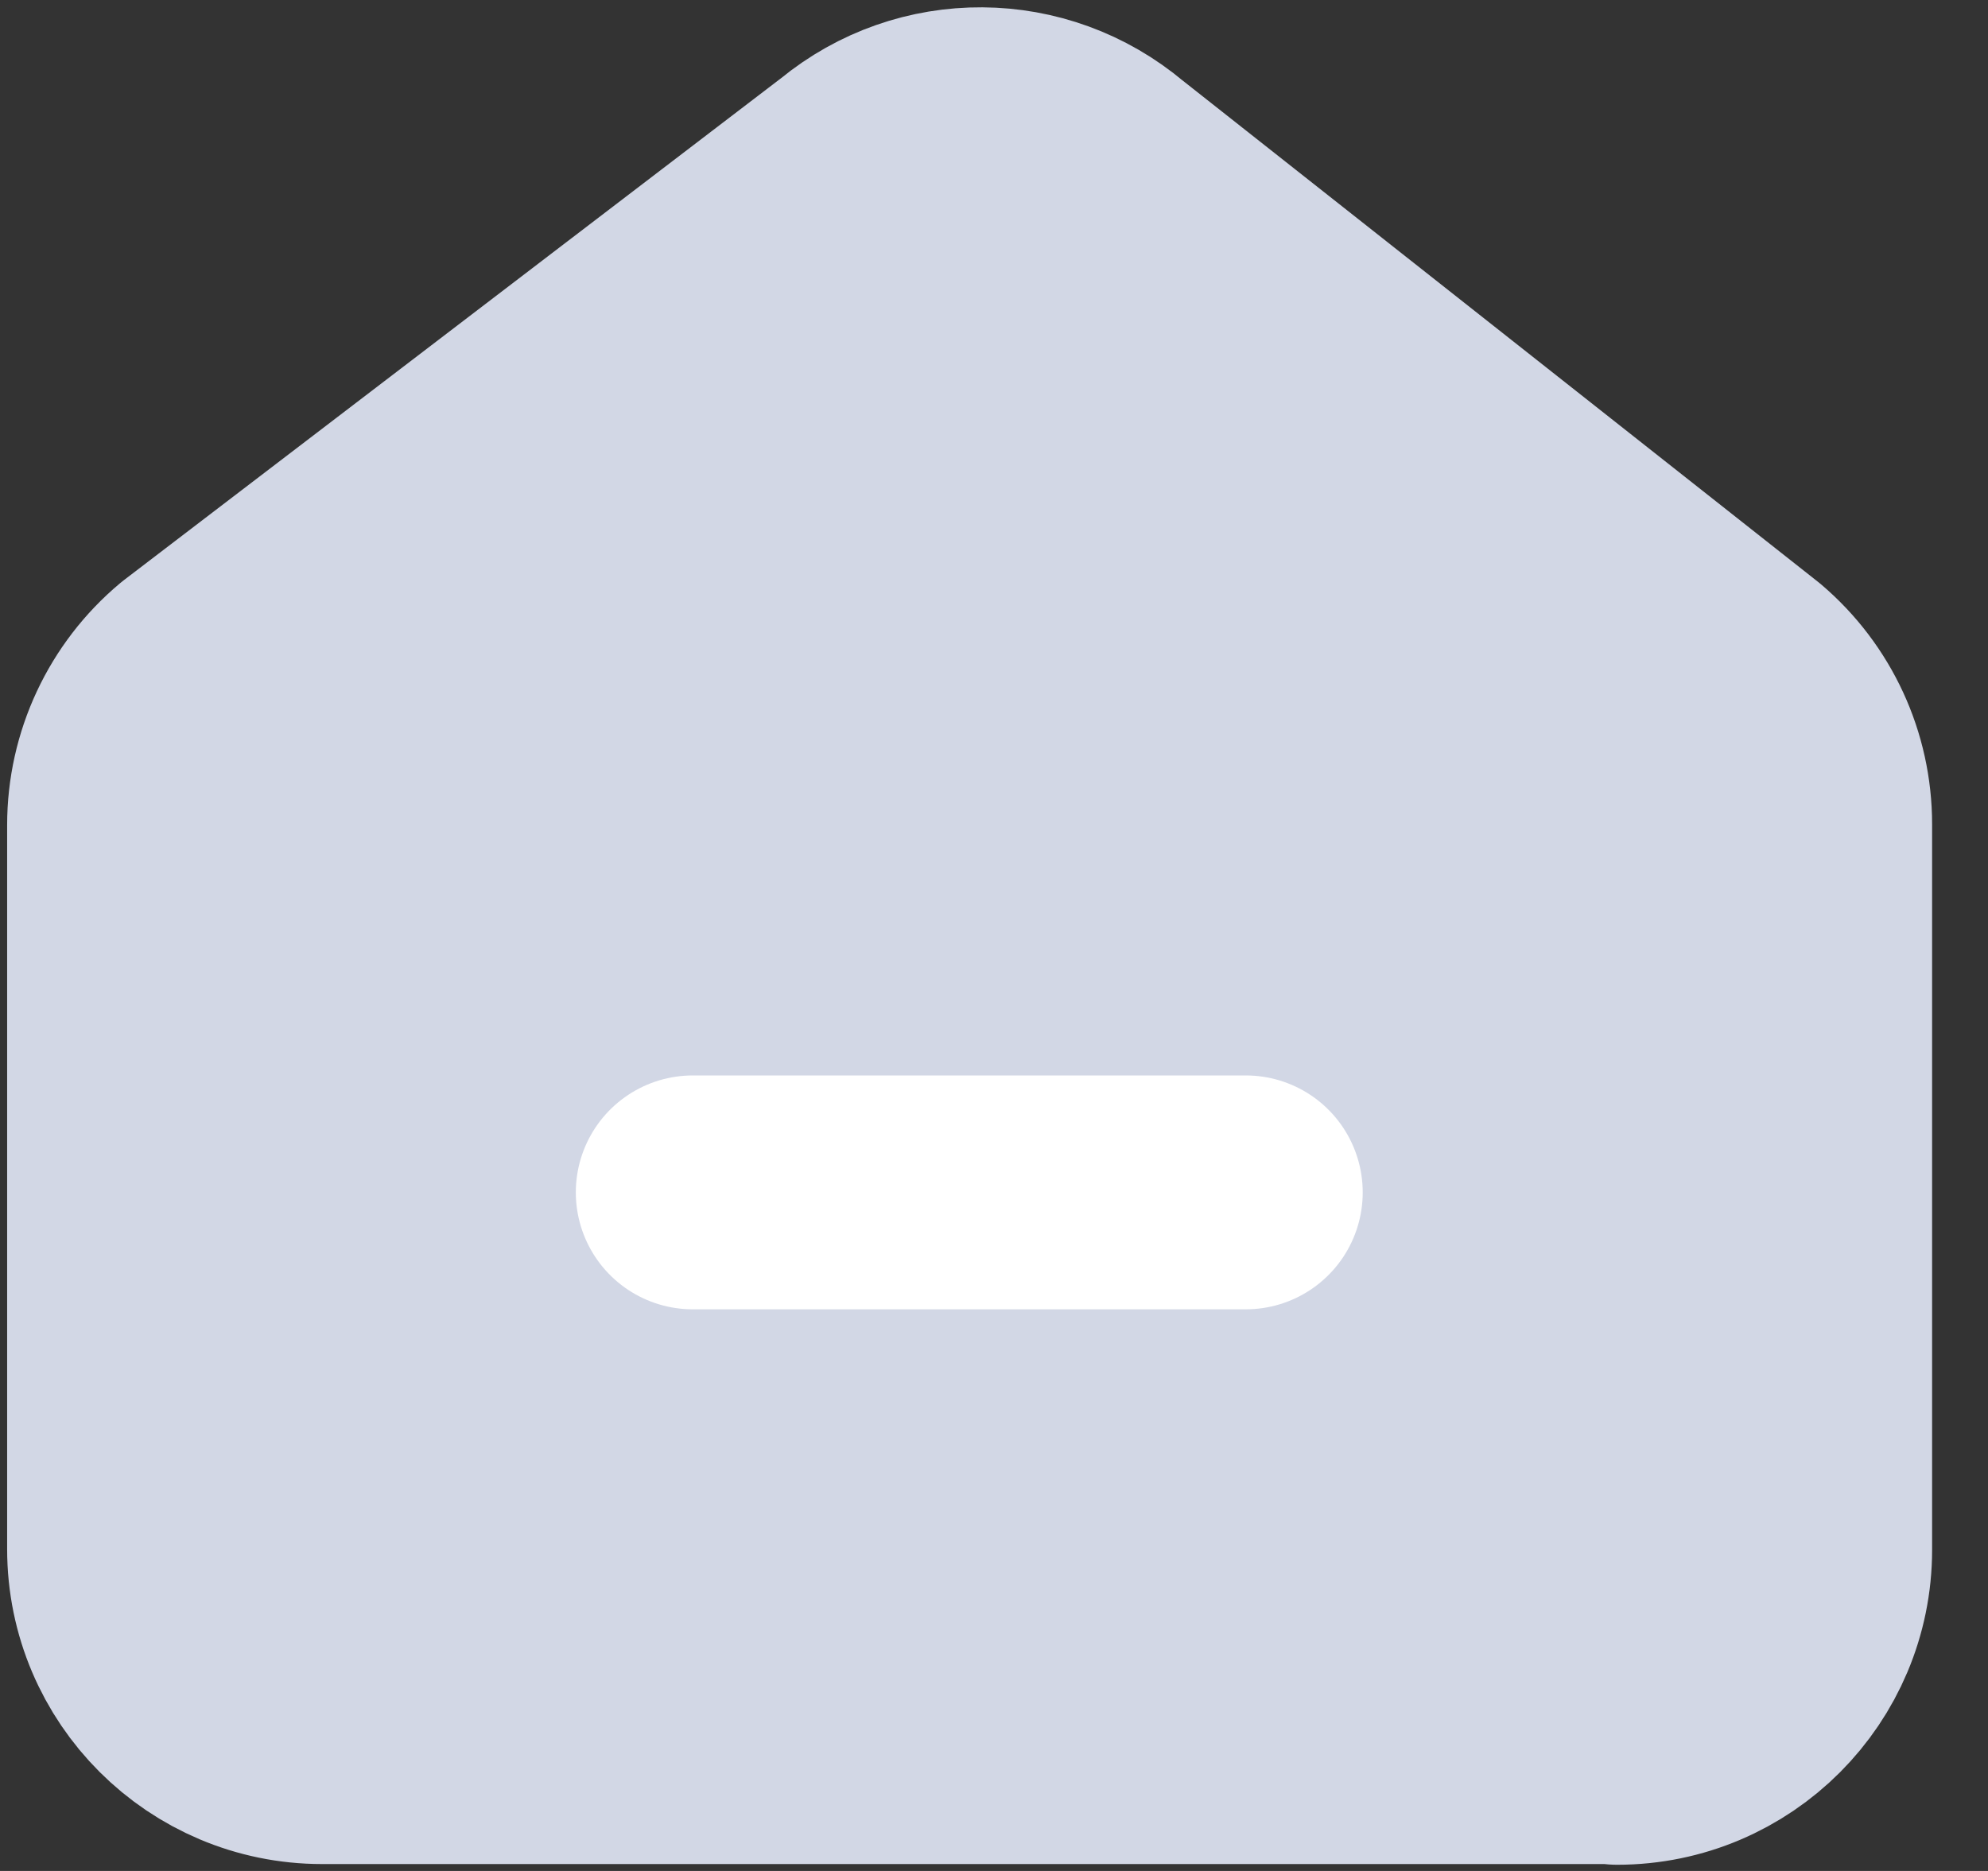
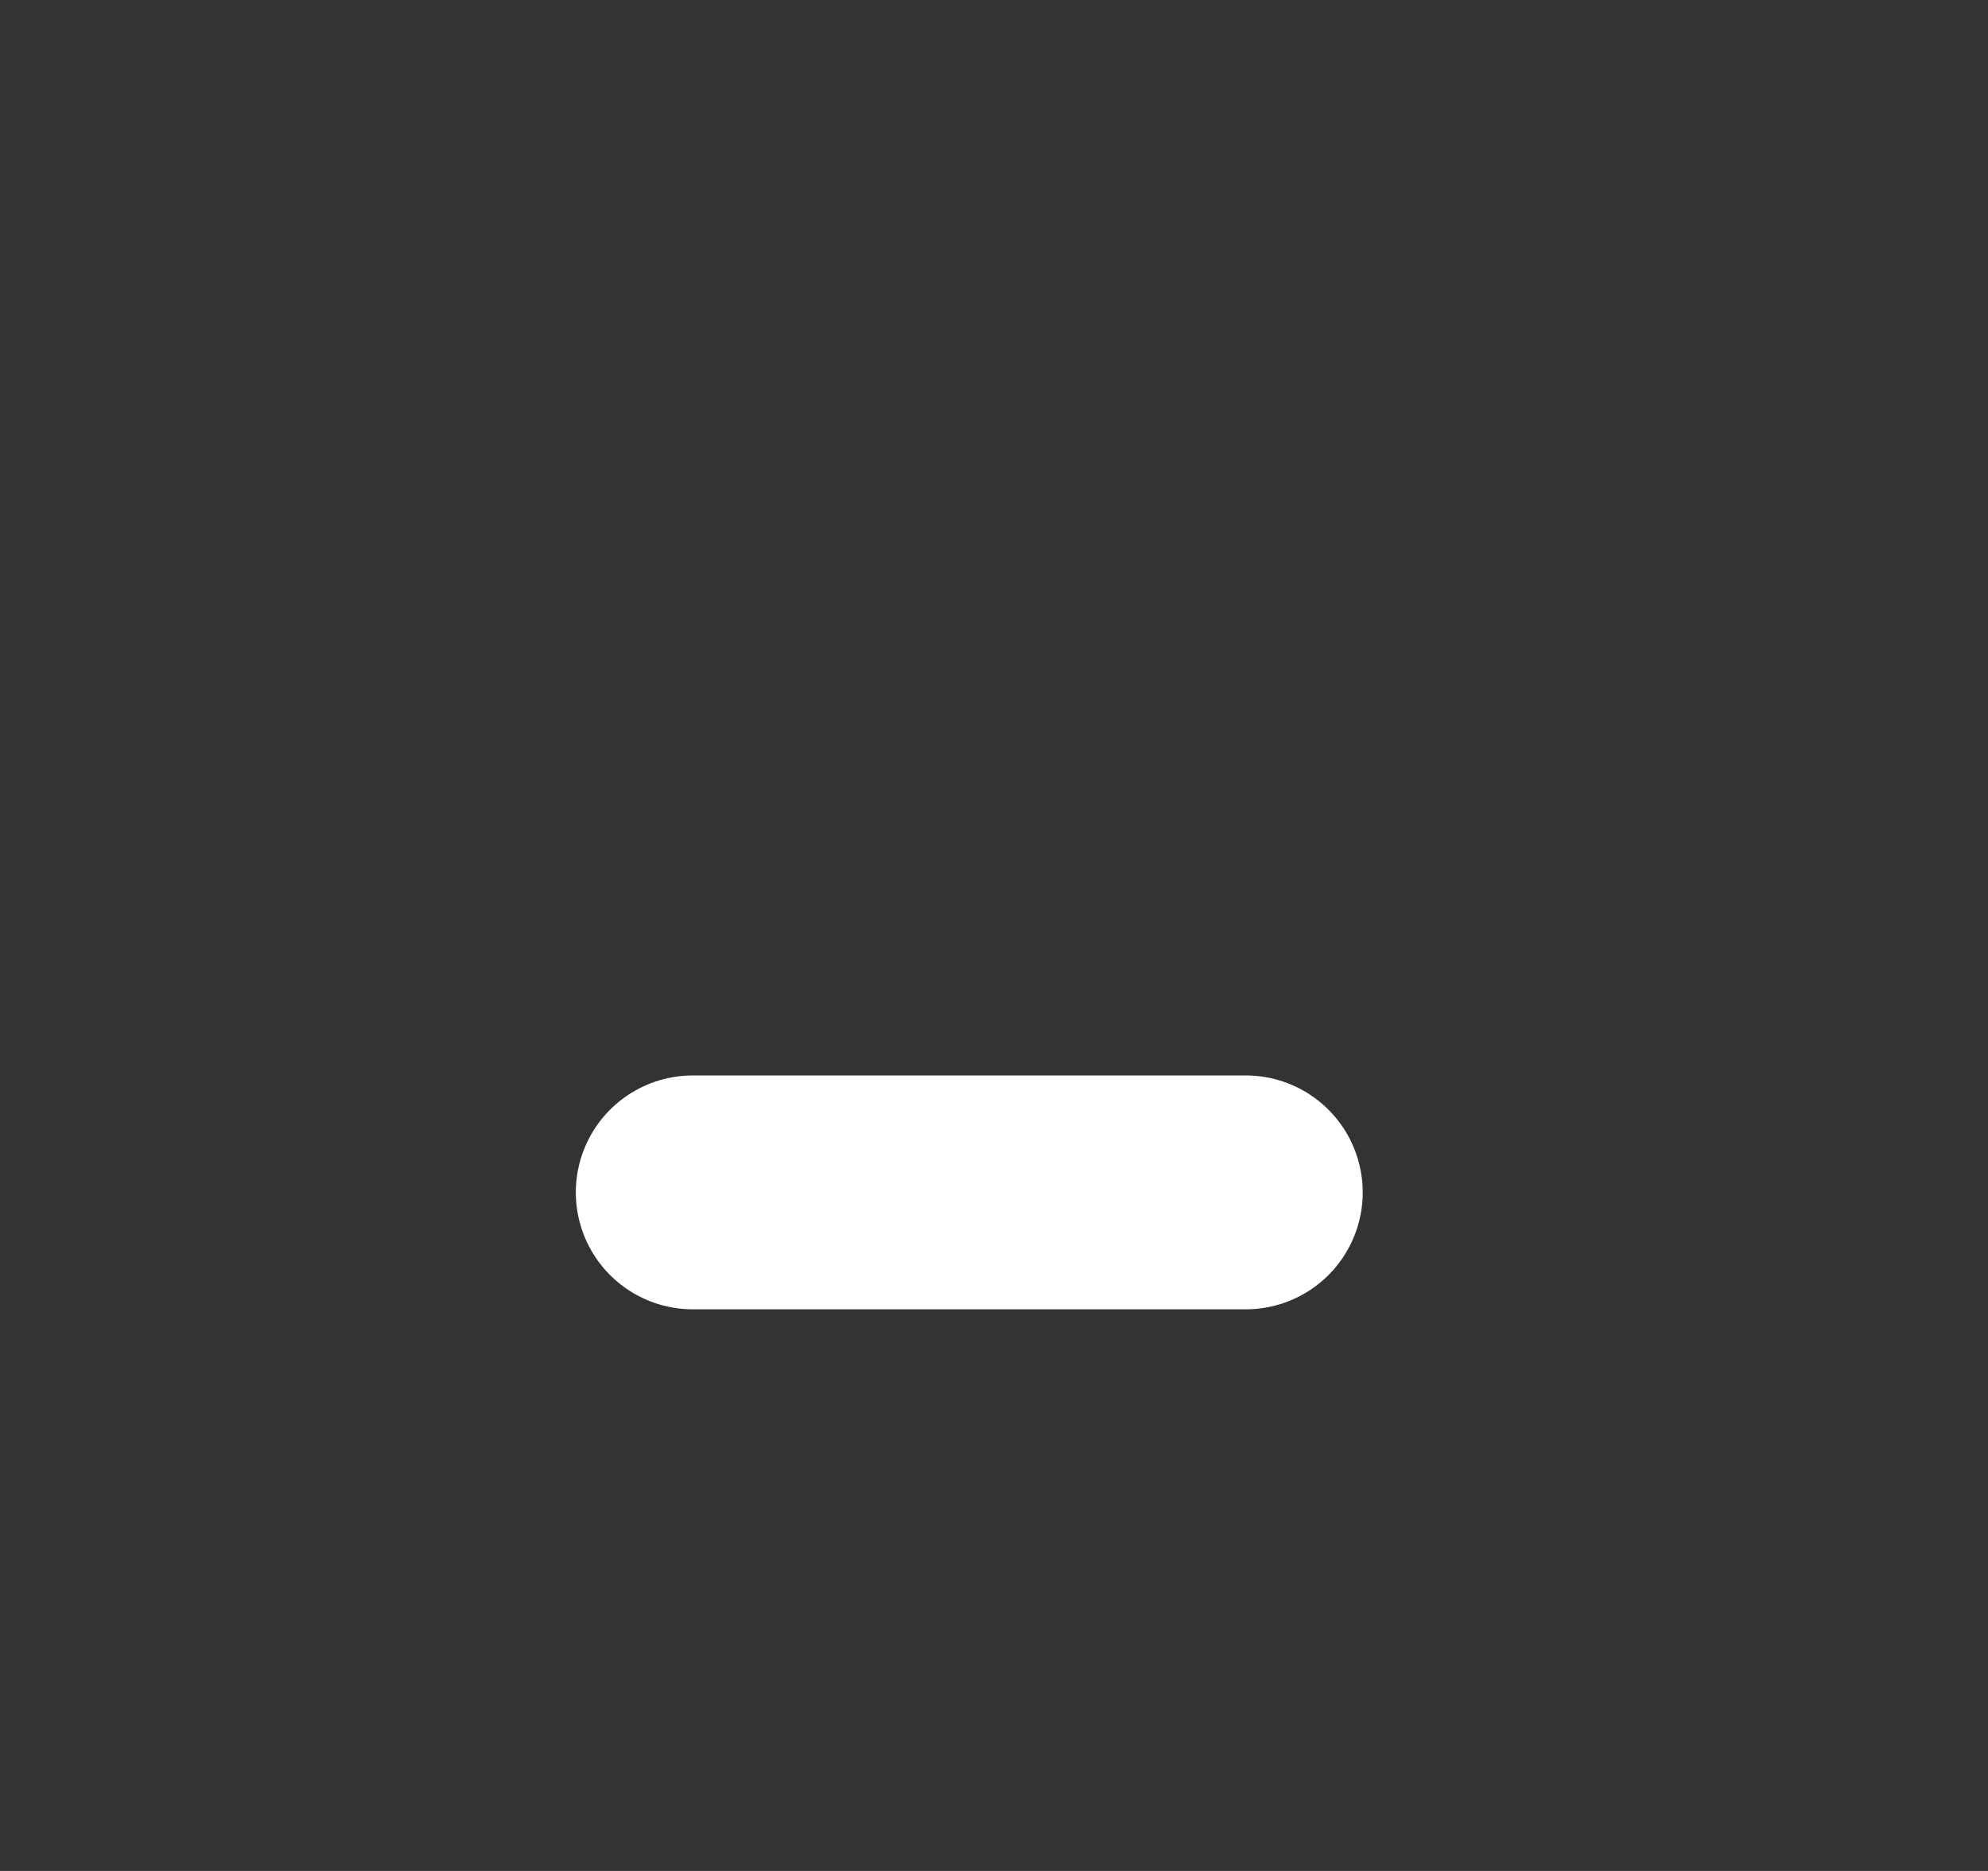
<svg xmlns="http://www.w3.org/2000/svg" width="17" height="16" viewBox="0 0 17 16" fill="none">
  <rect x="0" y="0" width="17" height="16" fill="#333333" stroke="none" />
  <g id="Group 18577">
-     <path id="Vector" d="M13.822 14.941H2.754C1.823 14.941 1.061 14.185 1.061 13.247V7.056C1.061 6.552 1.284 6.076 1.669 5.754L7.301 1.452C7.938 0.927 8.854 0.934 9.484 1.466L14.927 5.761C15.305 6.083 15.522 6.552 15.522 7.049V13.254C15.522 14.185 14.766 14.947 13.829 14.947L13.822 14.941Z" fill="#D2D7E5" stroke="#D2D7E5" stroke-width="2" stroke-linecap="round" stroke-linejoin="round" />
    <path id="Vector_2" d="M5.924 10.197H10.653" stroke="white" stroke-width="2" stroke-linecap="round" stroke-linejoin="round" />
  </g>
</svg>